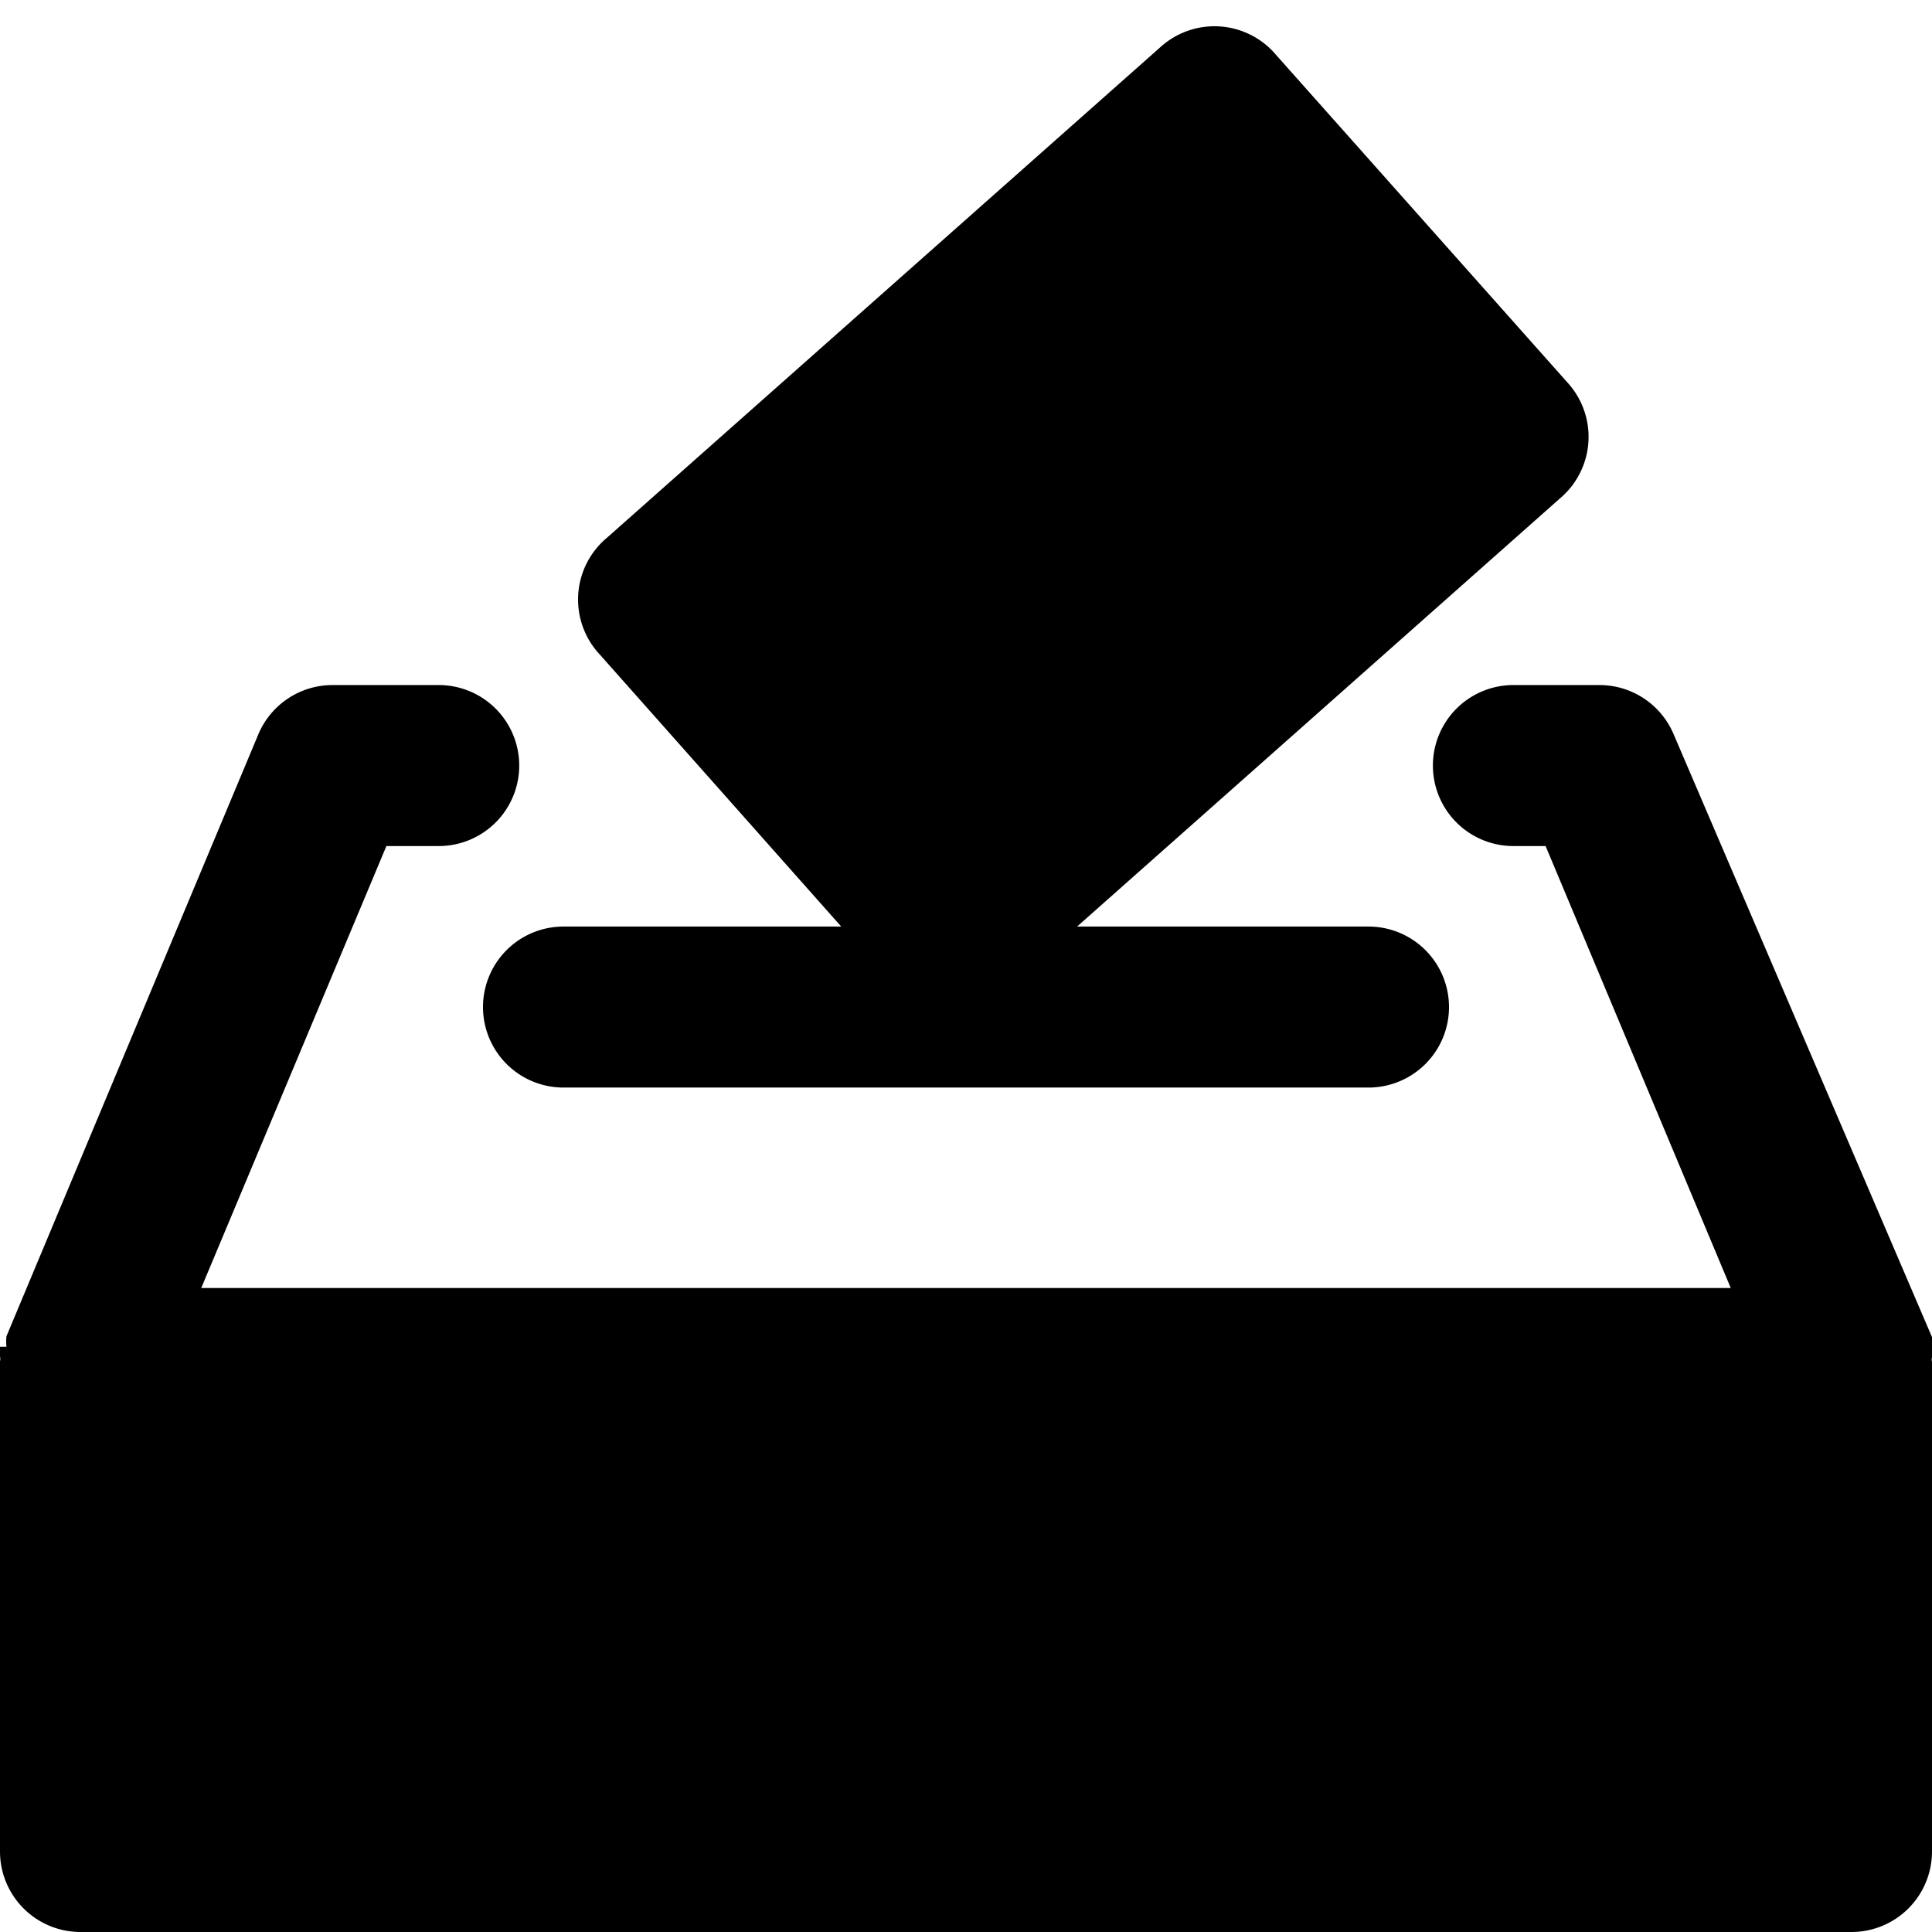
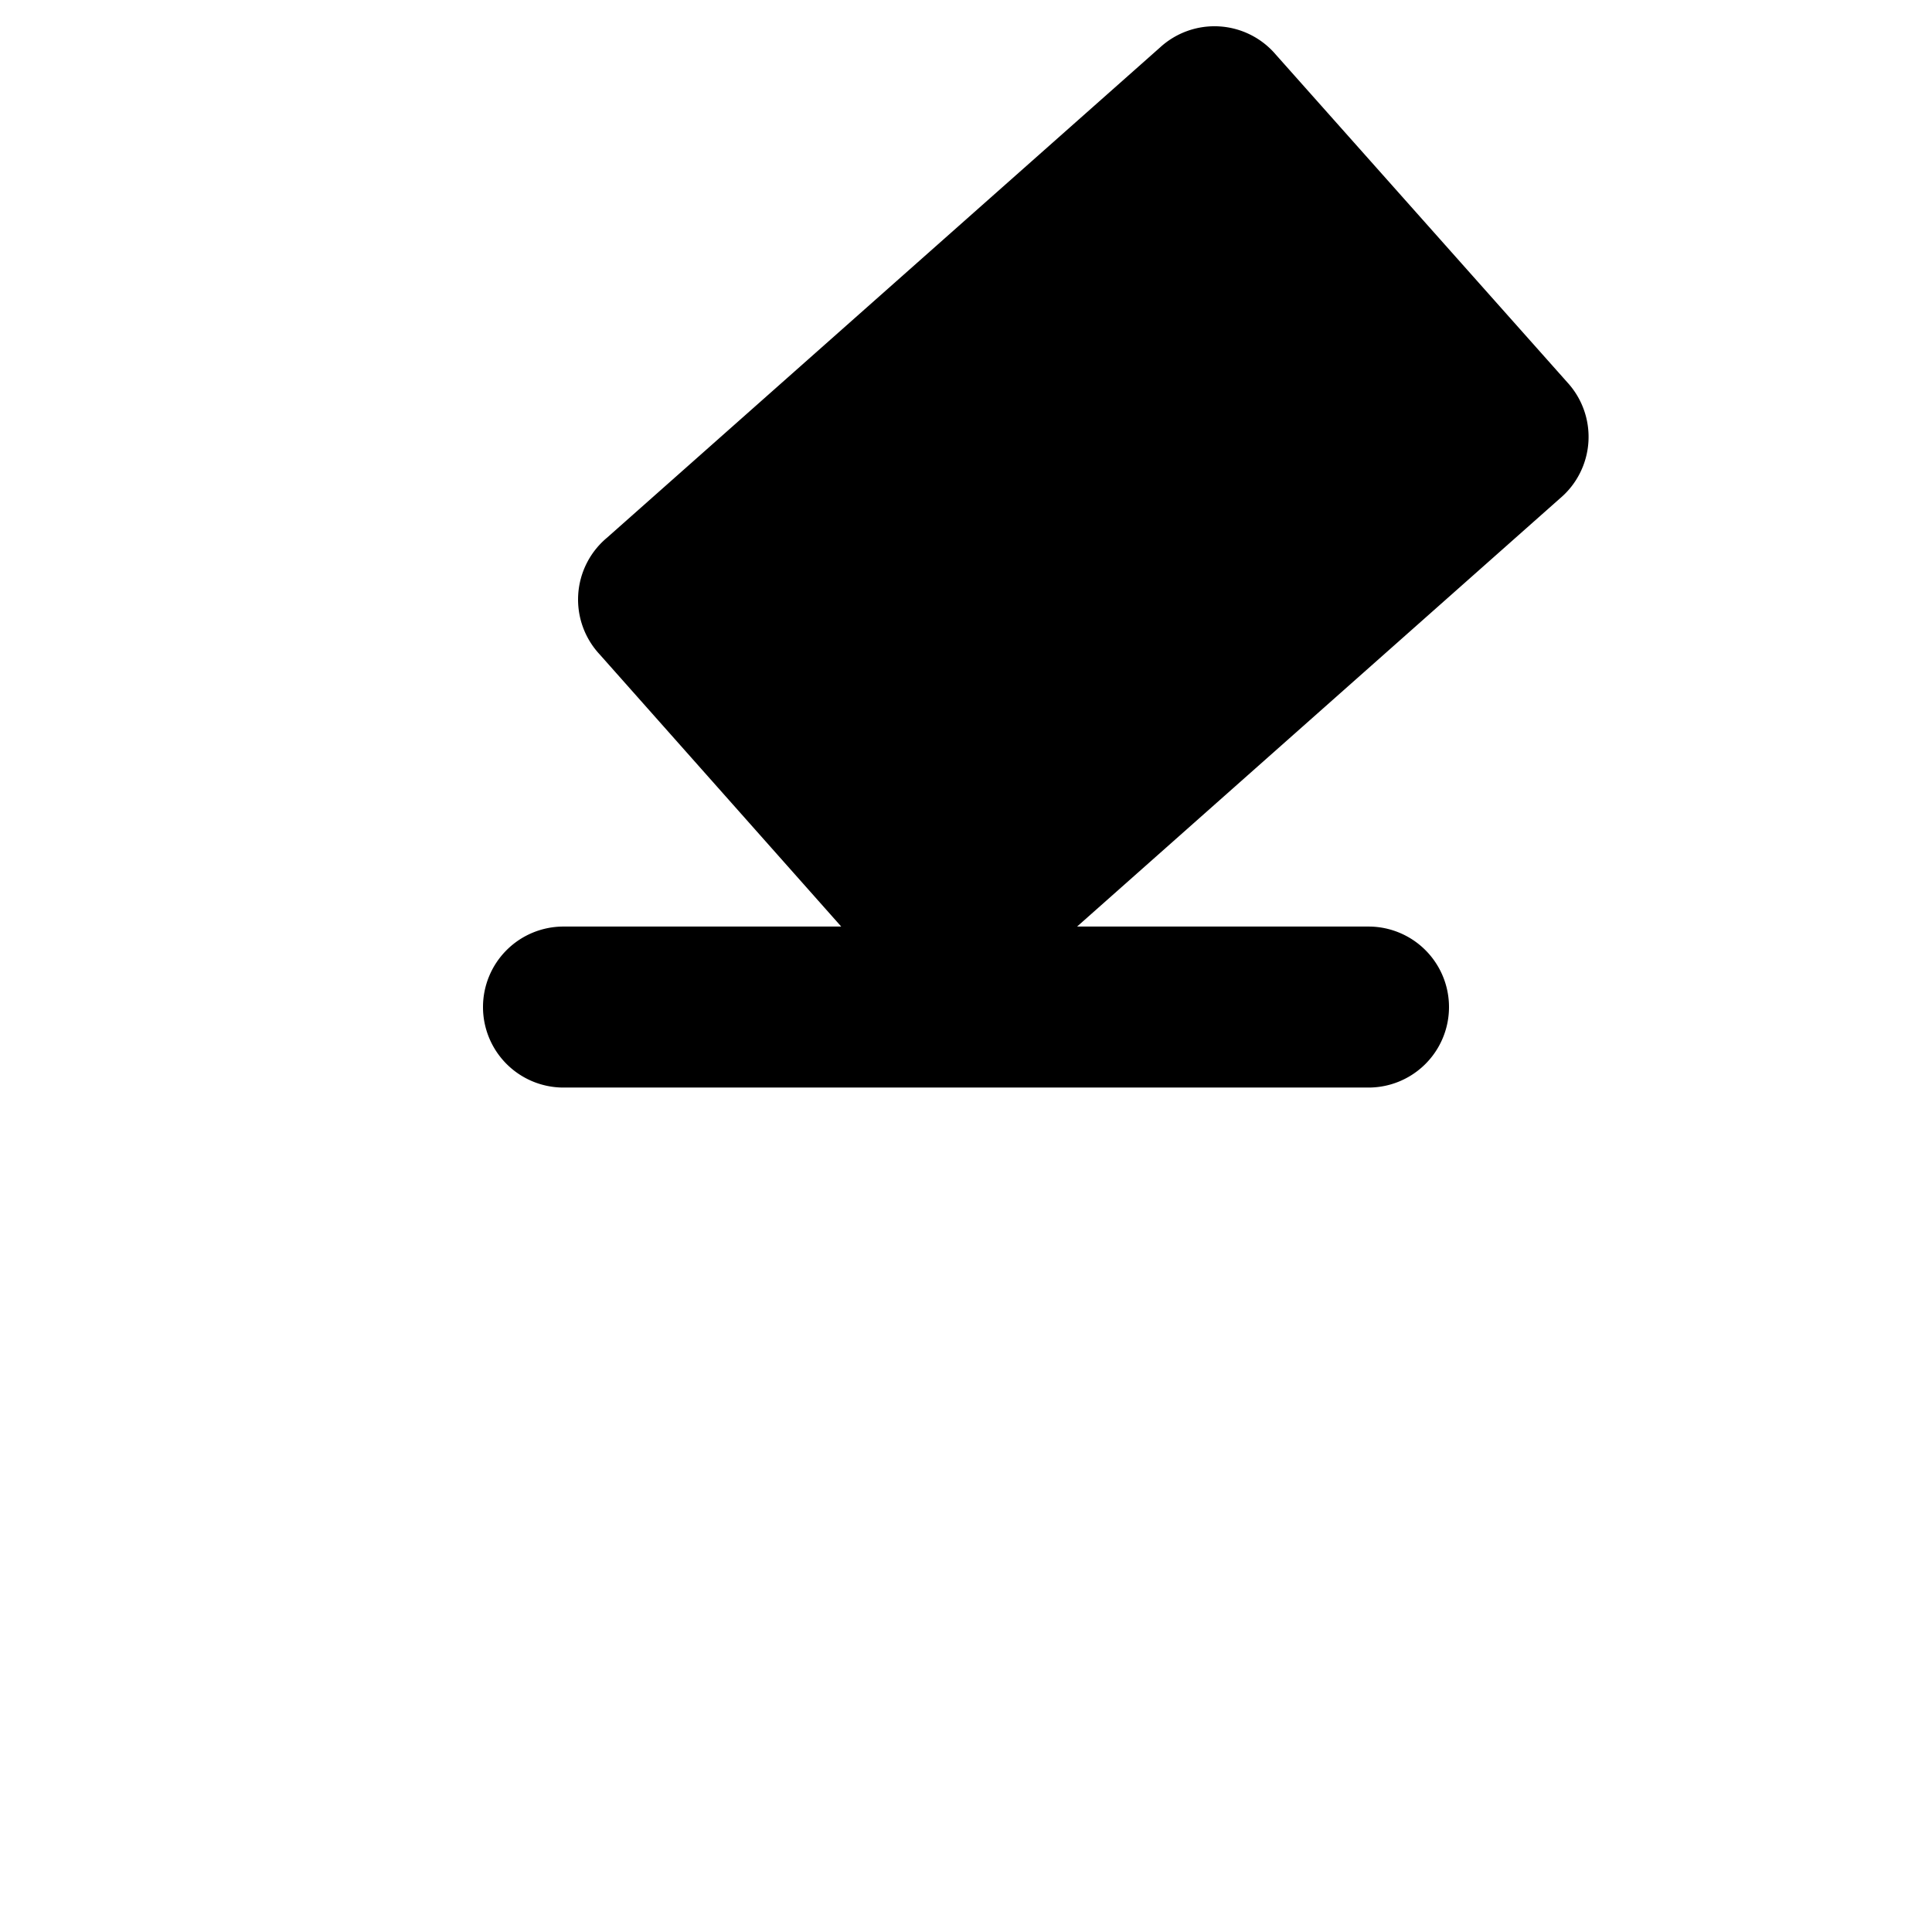
<svg xmlns="http://www.w3.org/2000/svg" viewBox="0 0 24 24">
  <g>
    <path d="M6 12.51a1 1 0 0 0 1 1h10a1 1 0 0 0 0 -2h-3.62l6 -5.32a1 1 0 0 0 0.09 -1.44L15.85 0.68a1 1 0 0 0 -1.44 -0.09L7.54 6.68a1 1 0 0 0 -0.09 1.45l3 3.38H7a1 1 0 0 0 -1 1Z" fill="#000000" stroke-width="1" />
-     <path d="M24 17v-0.08a0.13 0.13 0 0 1 0 -0.06l0 -0.12a0.65 0.65 0 0 0 0 -0.13l-3.21 -7.49a1 1 0 0 0 -0.93 -0.61H18.8a1 1 0 0 0 0 2h0.4L21.5 16h-19l2.3 -5.49h0.65a1 1 0 1 0 0 -2H4.14a1 1 0 0 0 -0.93 0.61L0.08 16.6a0.65 0.65 0 0 0 0 0.13H0l0 0.12a0.13 0.13 0 0 1 0 0.06V23a1 1 0 0 0 1 1h22a1 1 0 0 0 1 -1v-6Z" fill="#000000" stroke-width="1" />
  </g>
</svg>